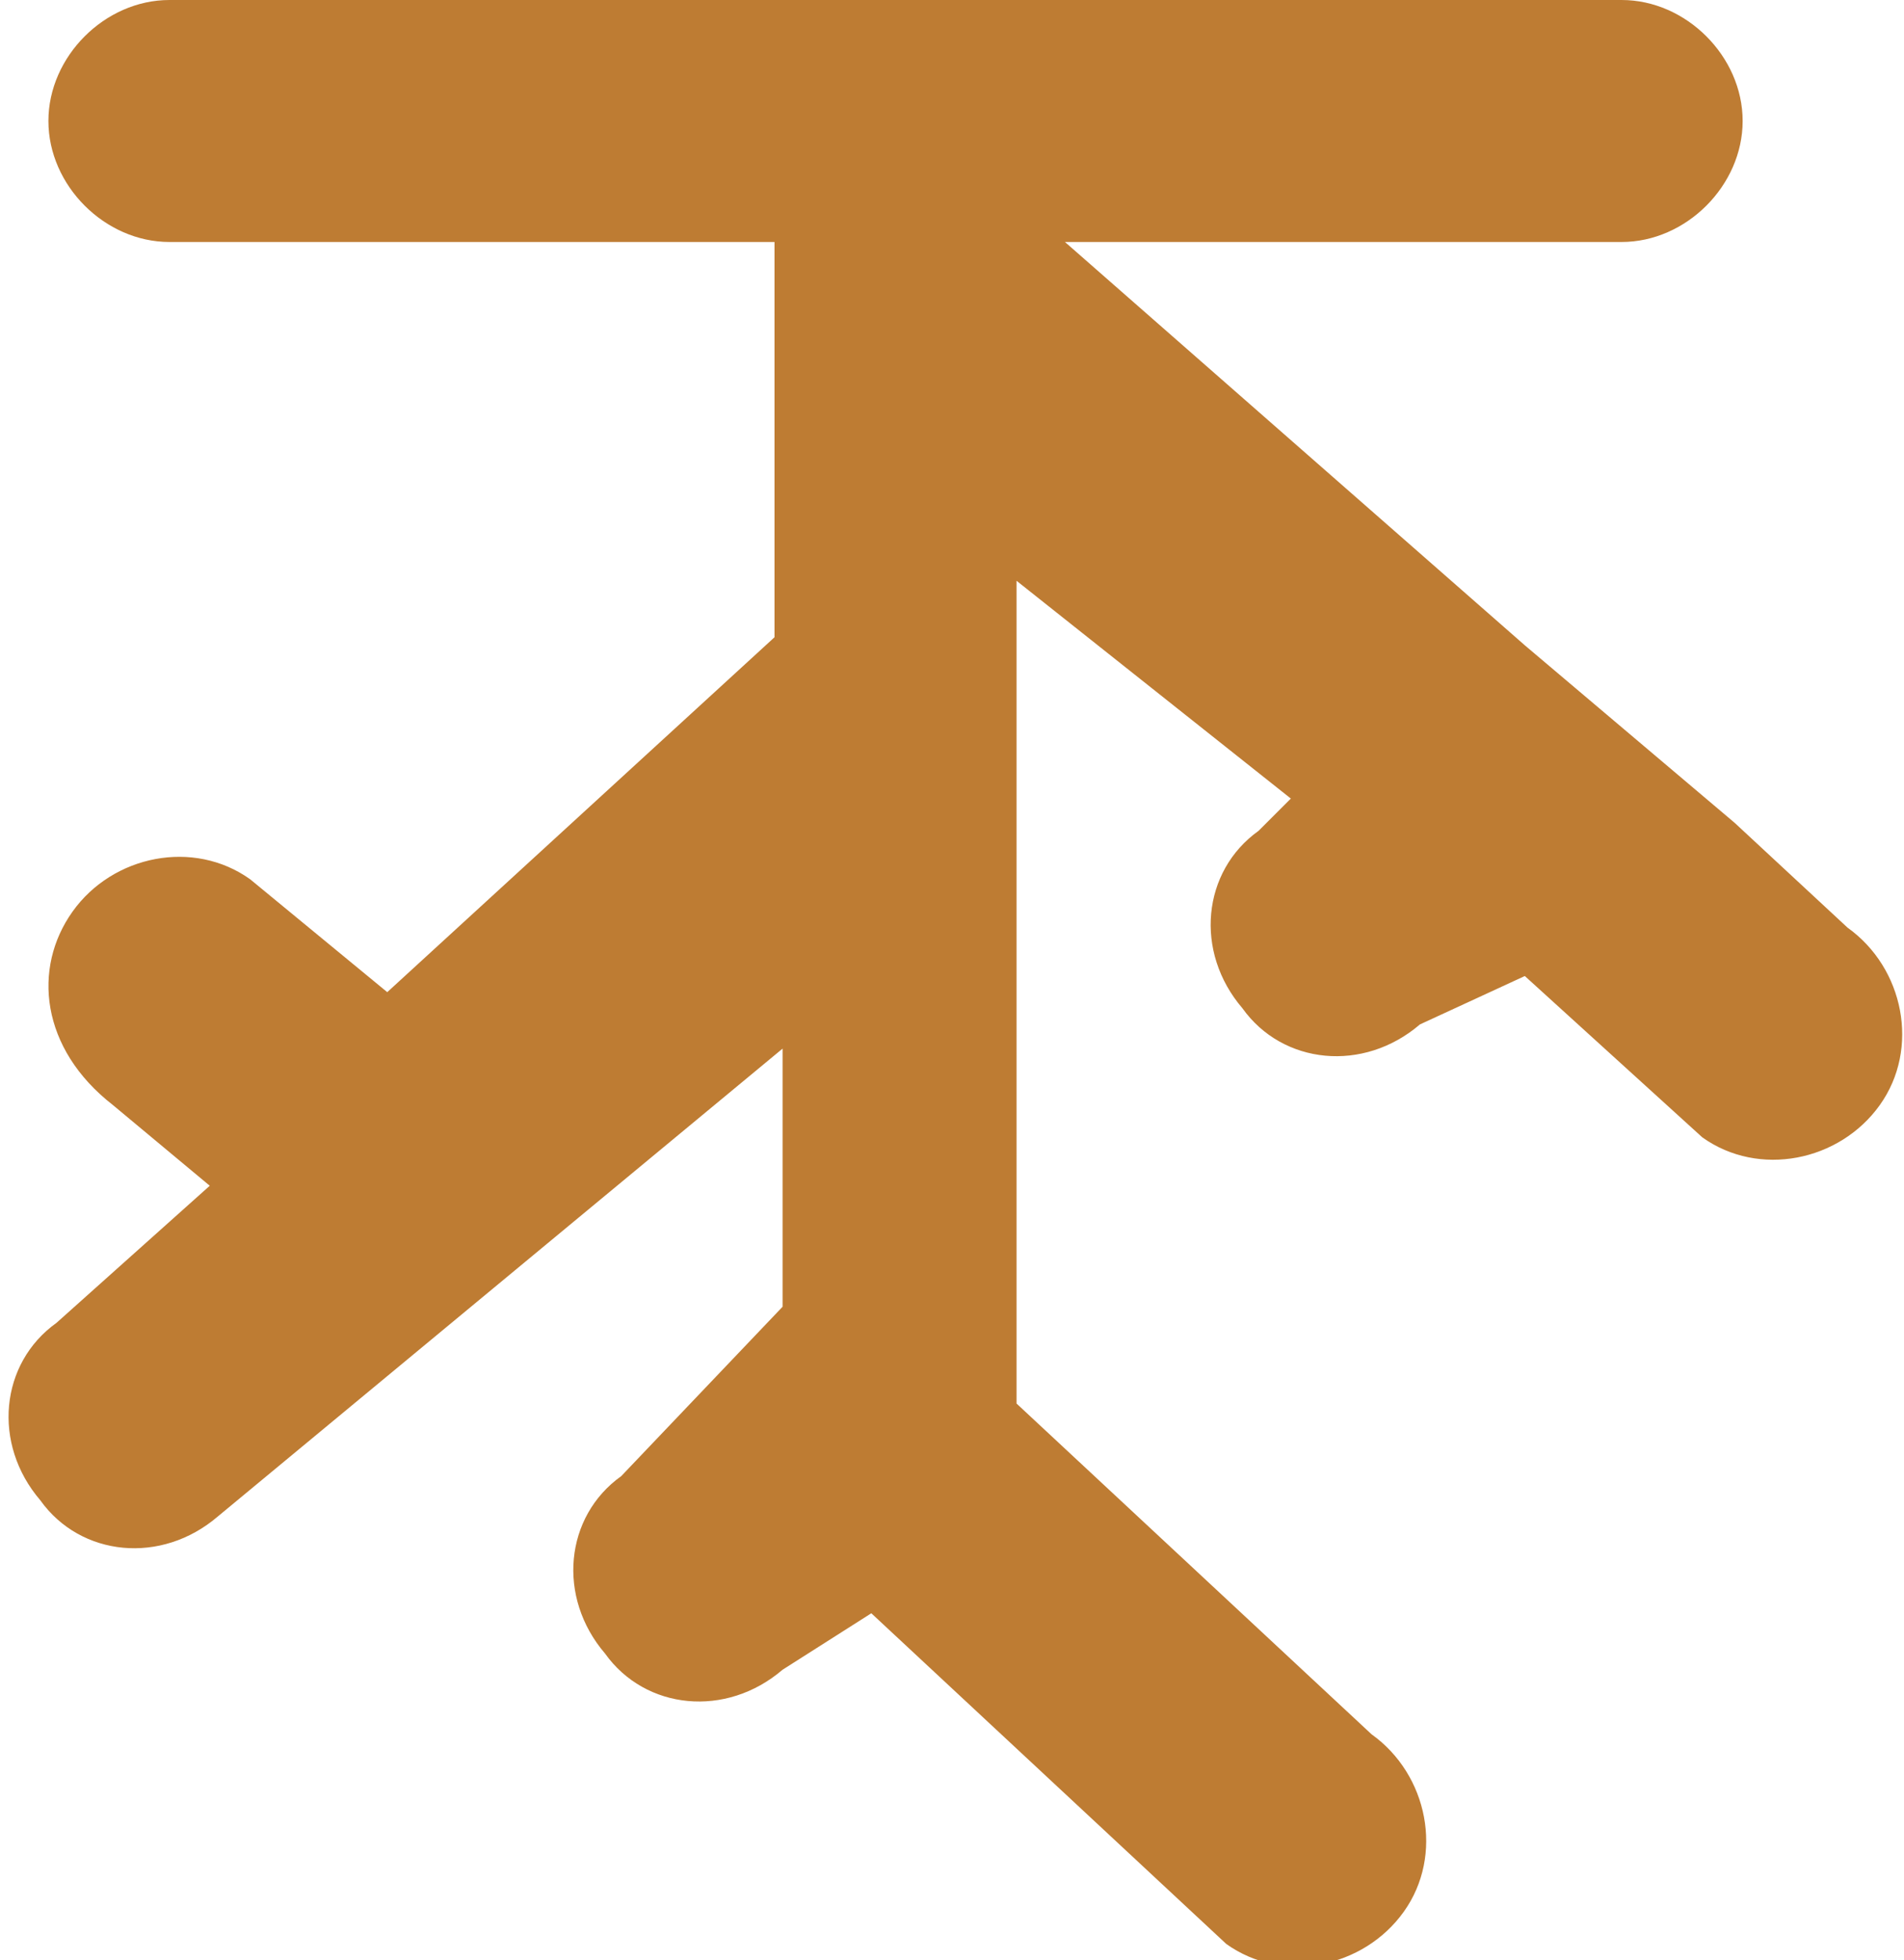
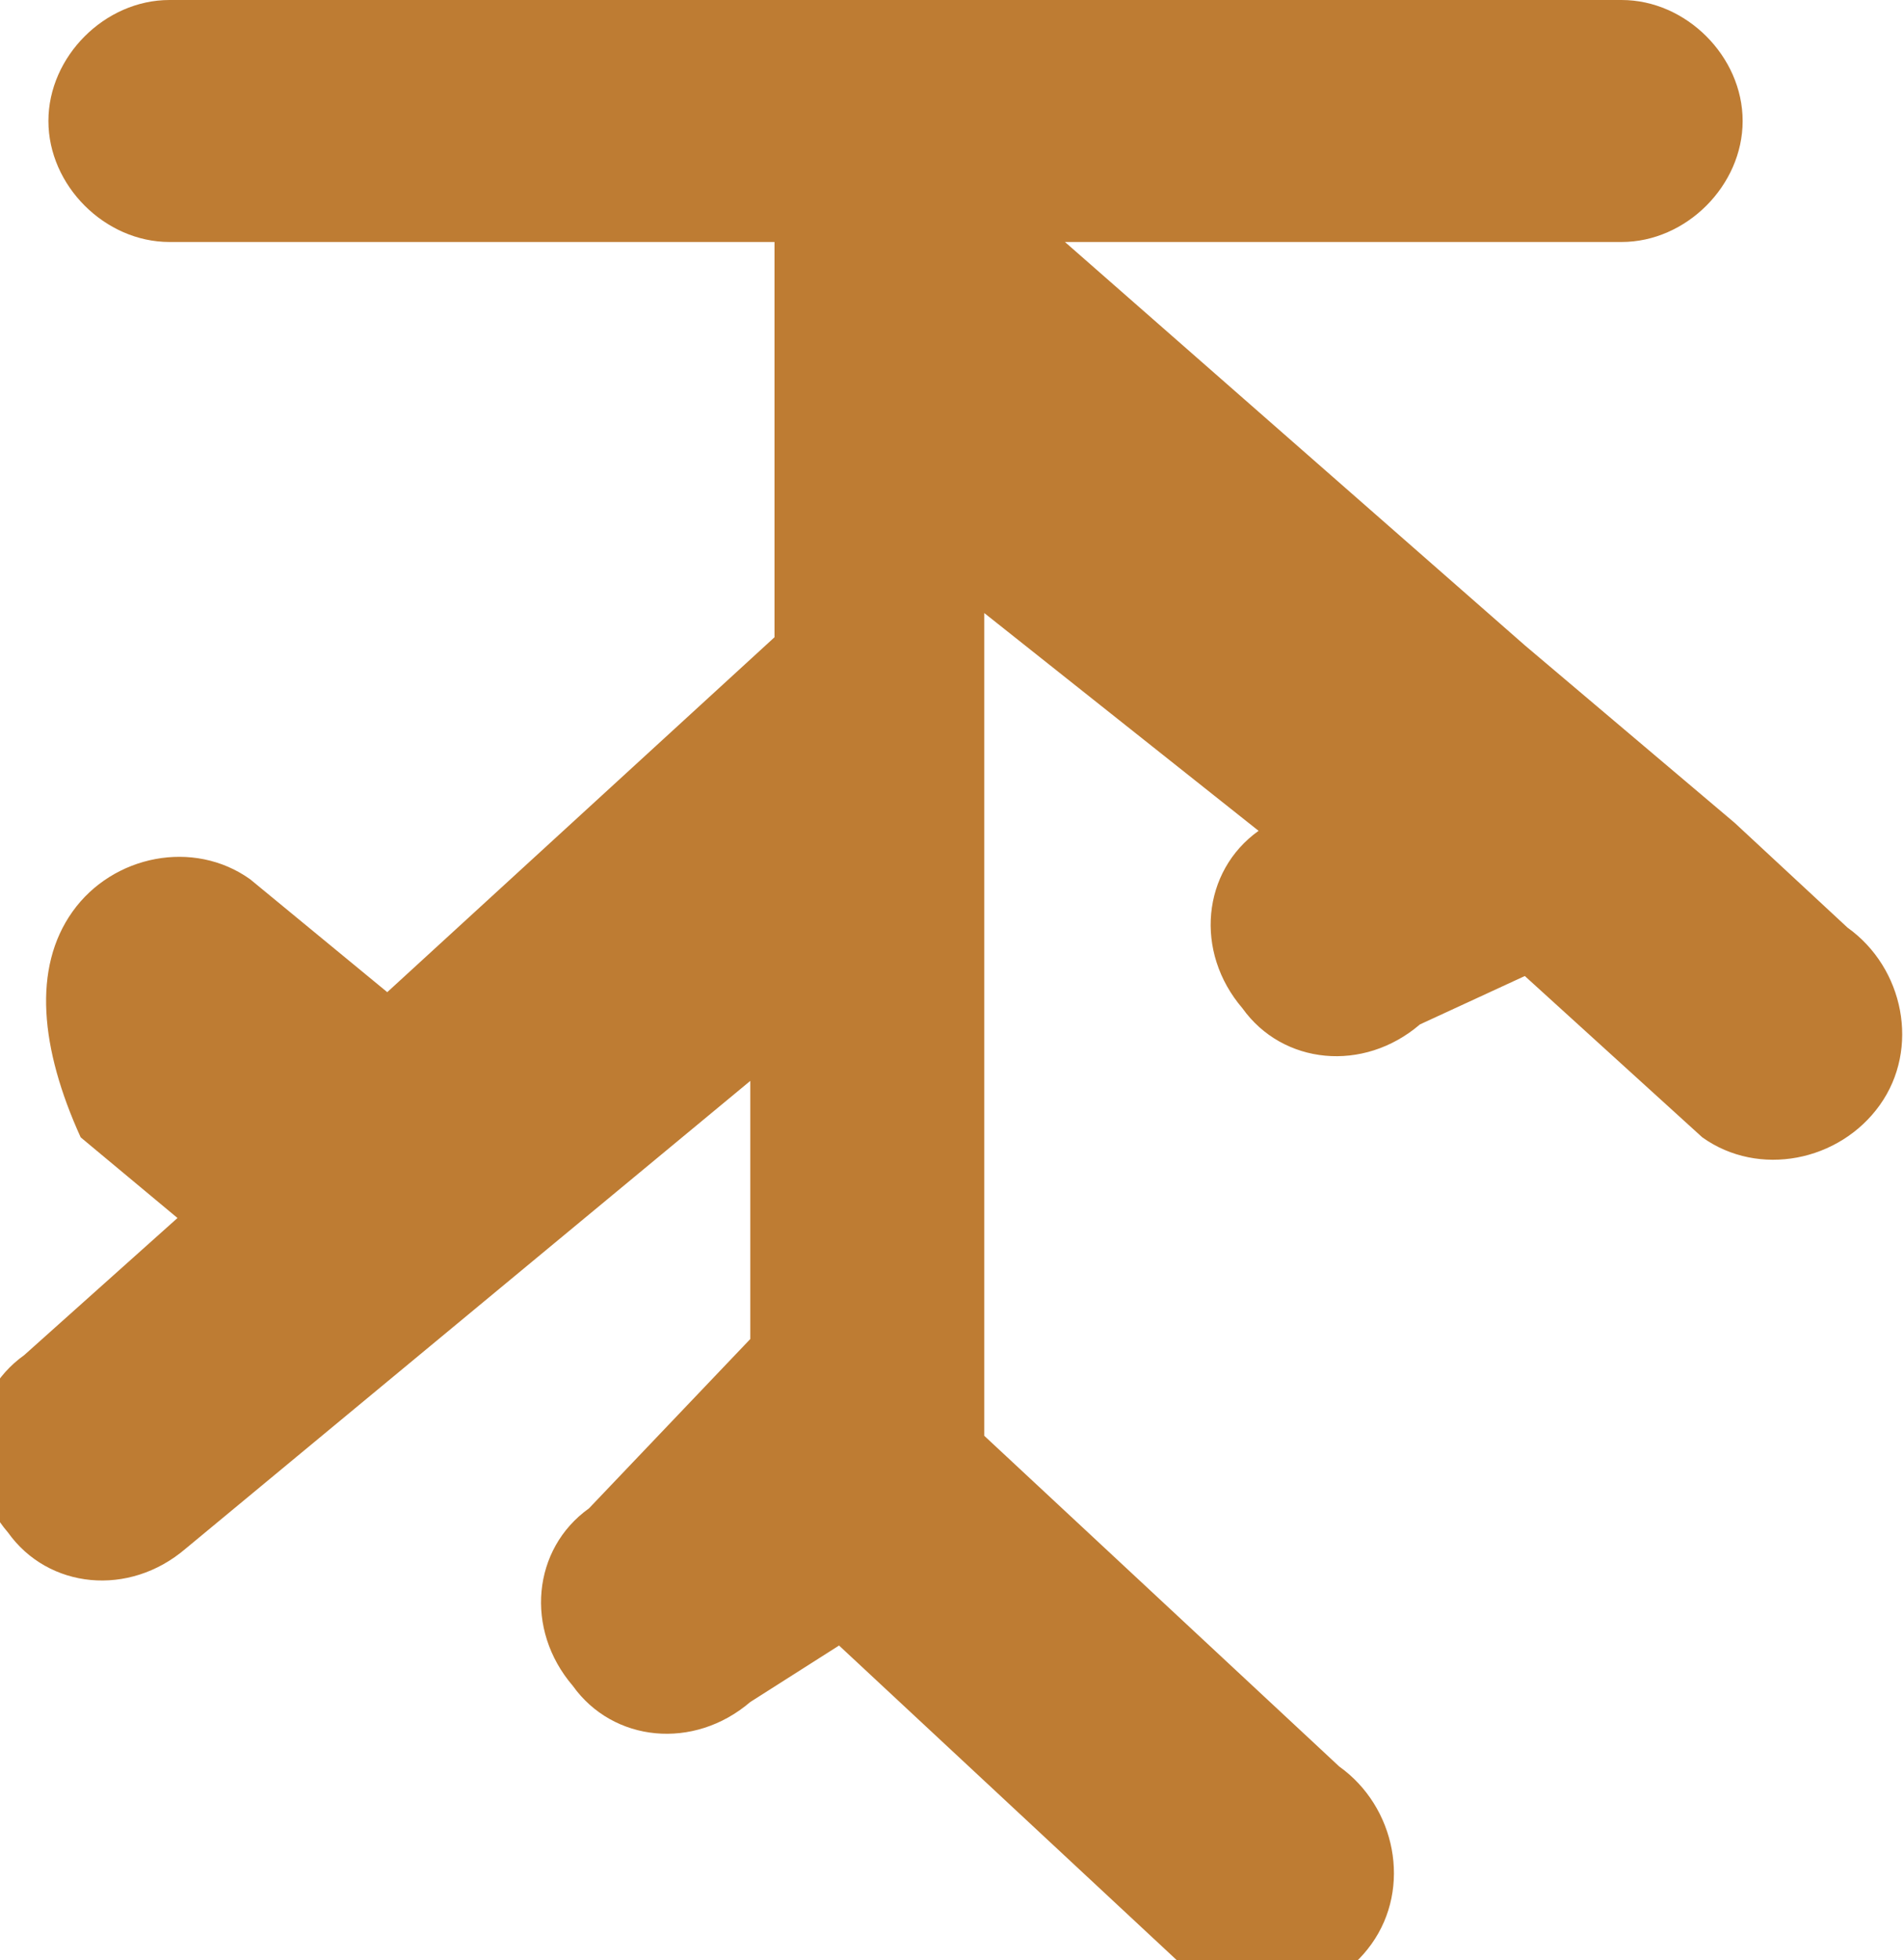
<svg xmlns="http://www.w3.org/2000/svg" version="1.1" id="Layer_1" x="0px" y="0px" viewBox="0 0 23.6 24.3" style="enable-background:new 0 0 23.6 24.3;" xml:space="preserve">
  <style type="text/css">
	.st0{fill-rule:evenodd;clip-rule:evenodd;fill:#BE7C33;}
</style>
-   <path id="Rounded_Rectangle_2_copy_5_1_" class="st0" d="M21.5,10.2l1.4,1.3c0.7,0.5,0.9,1.5,0.4,2.2c-0.5,0.7-1.5,0.9-2.2,0.4  l-2.2-2l-1.3,0.6c-0.7,0.6-1.7,0.5-2.2-0.2c-0.6-0.7-0.5-1.7,0.2-2.2L16,9.9l-3.4-2.7v10.2l4.4,4.1c0.7,0.5,0.9,1.5,0.4,2.2  c-0.5,0.7-1.5,0.9-2.2,0.4l-4.4-4.1l-1.1,0.7c-0.7,0.6-1.7,0.5-2.2-0.2c-0.6-0.7-0.5-1.7,0.2-2.2l0,0l2-2.1v-3.2l-7,5.8  c-0.7,0.6-1.7,0.5-2.2-0.2c-0.6-0.7-0.5-1.7,0.2-2.2l0,0l1.9-1.7l-1.2-1C0.5,13,0.4,12,0.9,11.3c0.5-0.7,1.5-0.9,2.2-0.4l0,0  l1.7,1.4l4.8-4.4V3H2.1C1.3,3,0.6,2.3,0.6,1.5S1.3,0,2.1,0h18c0.8,0,1.5,0.7,1.5,1.5S20.9,3,20.1,3h-6.9l5.7,5L21.5,10.2z" />
+   <path id="Rounded_Rectangle_2_copy_5_1_" class="st0" d="M21.5,10.2l1.4,1.3c0.7,0.5,0.9,1.5,0.4,2.2c-0.5,0.7-1.5,0.9-2.2,0.4  l-2.2-2l-1.3,0.6c-0.7,0.6-1.7,0.5-2.2-0.2c-0.6-0.7-0.5-1.7,0.2-2.2l-3.4-2.7v10.2l4.4,4.1c0.7,0.5,0.9,1.5,0.4,2.2  c-0.5,0.7-1.5,0.9-2.2,0.4l-4.4-4.1l-1.1,0.7c-0.7,0.6-1.7,0.5-2.2-0.2c-0.6-0.7-0.5-1.7,0.2-2.2l0,0l2-2.1v-3.2l-7,5.8  c-0.7,0.6-1.7,0.5-2.2-0.2c-0.6-0.7-0.5-1.7,0.2-2.2l0,0l1.9-1.7l-1.2-1C0.5,13,0.4,12,0.9,11.3c0.5-0.7,1.5-0.9,2.2-0.4l0,0  l1.7,1.4l4.8-4.4V3H2.1C1.3,3,0.6,2.3,0.6,1.5S1.3,0,2.1,0h18c0.8,0,1.5,0.7,1.5,1.5S20.9,3,20.1,3h-6.9l5.7,5L21.5,10.2z" />
</svg>